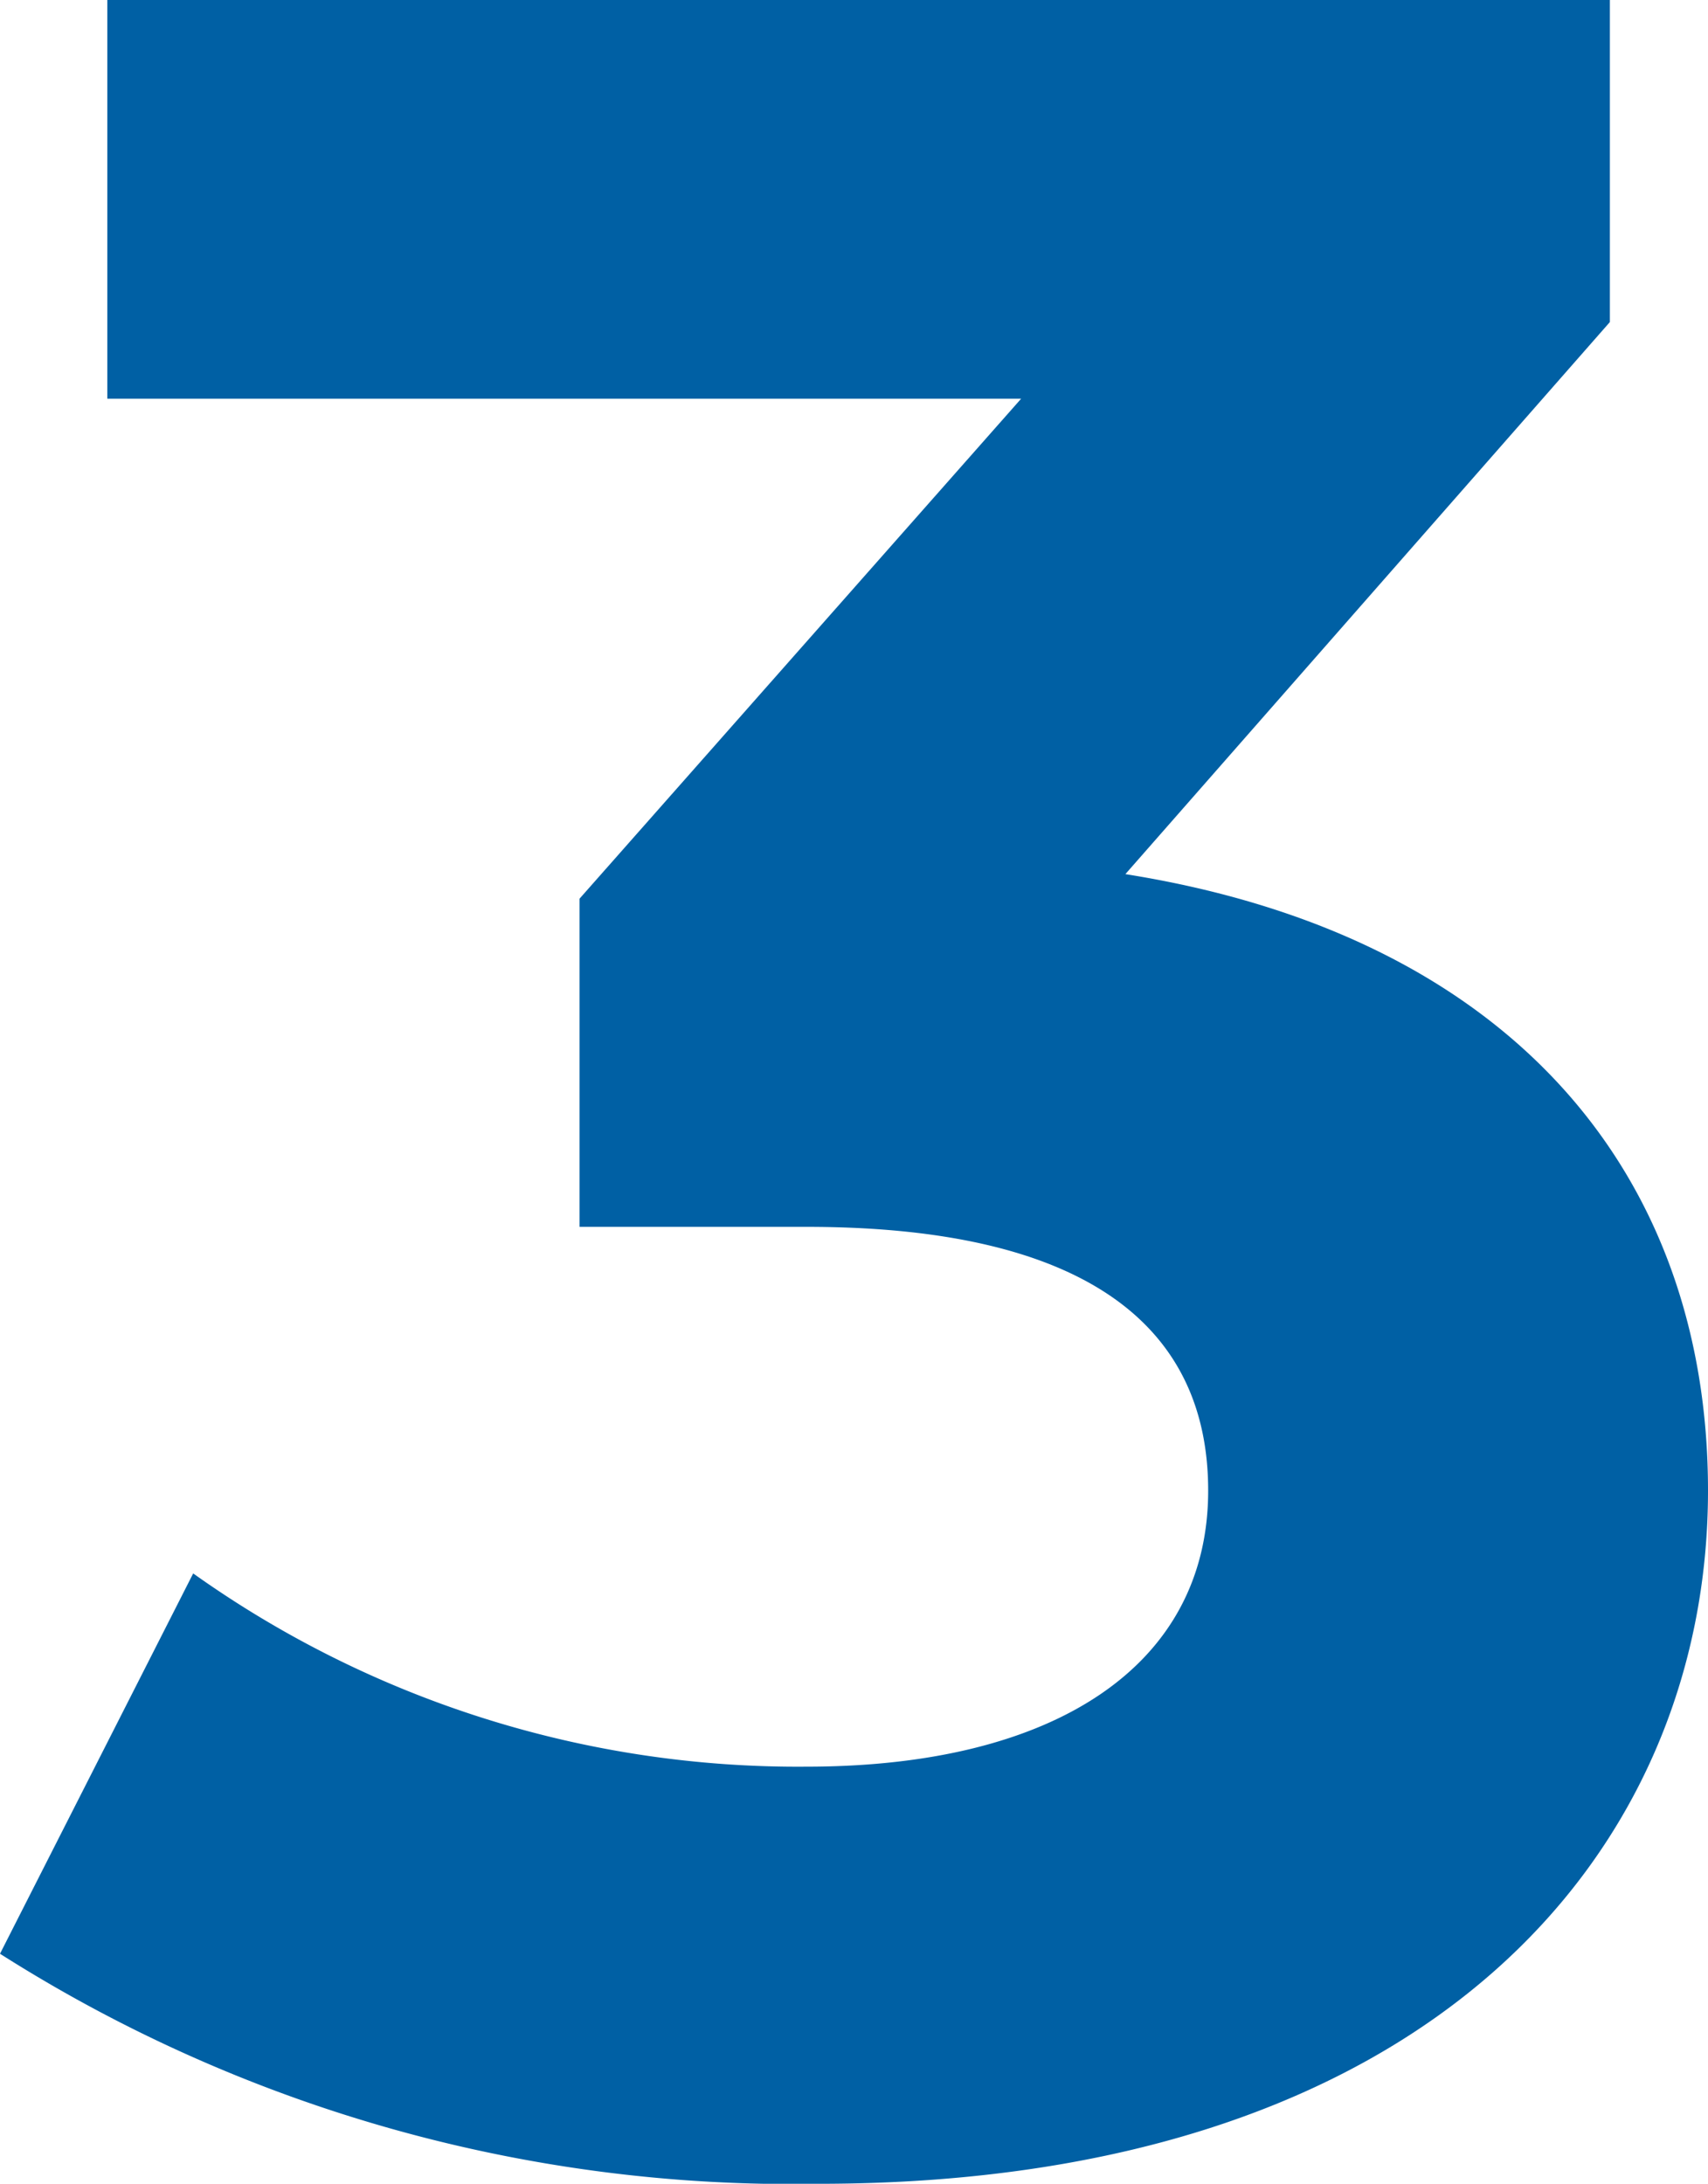
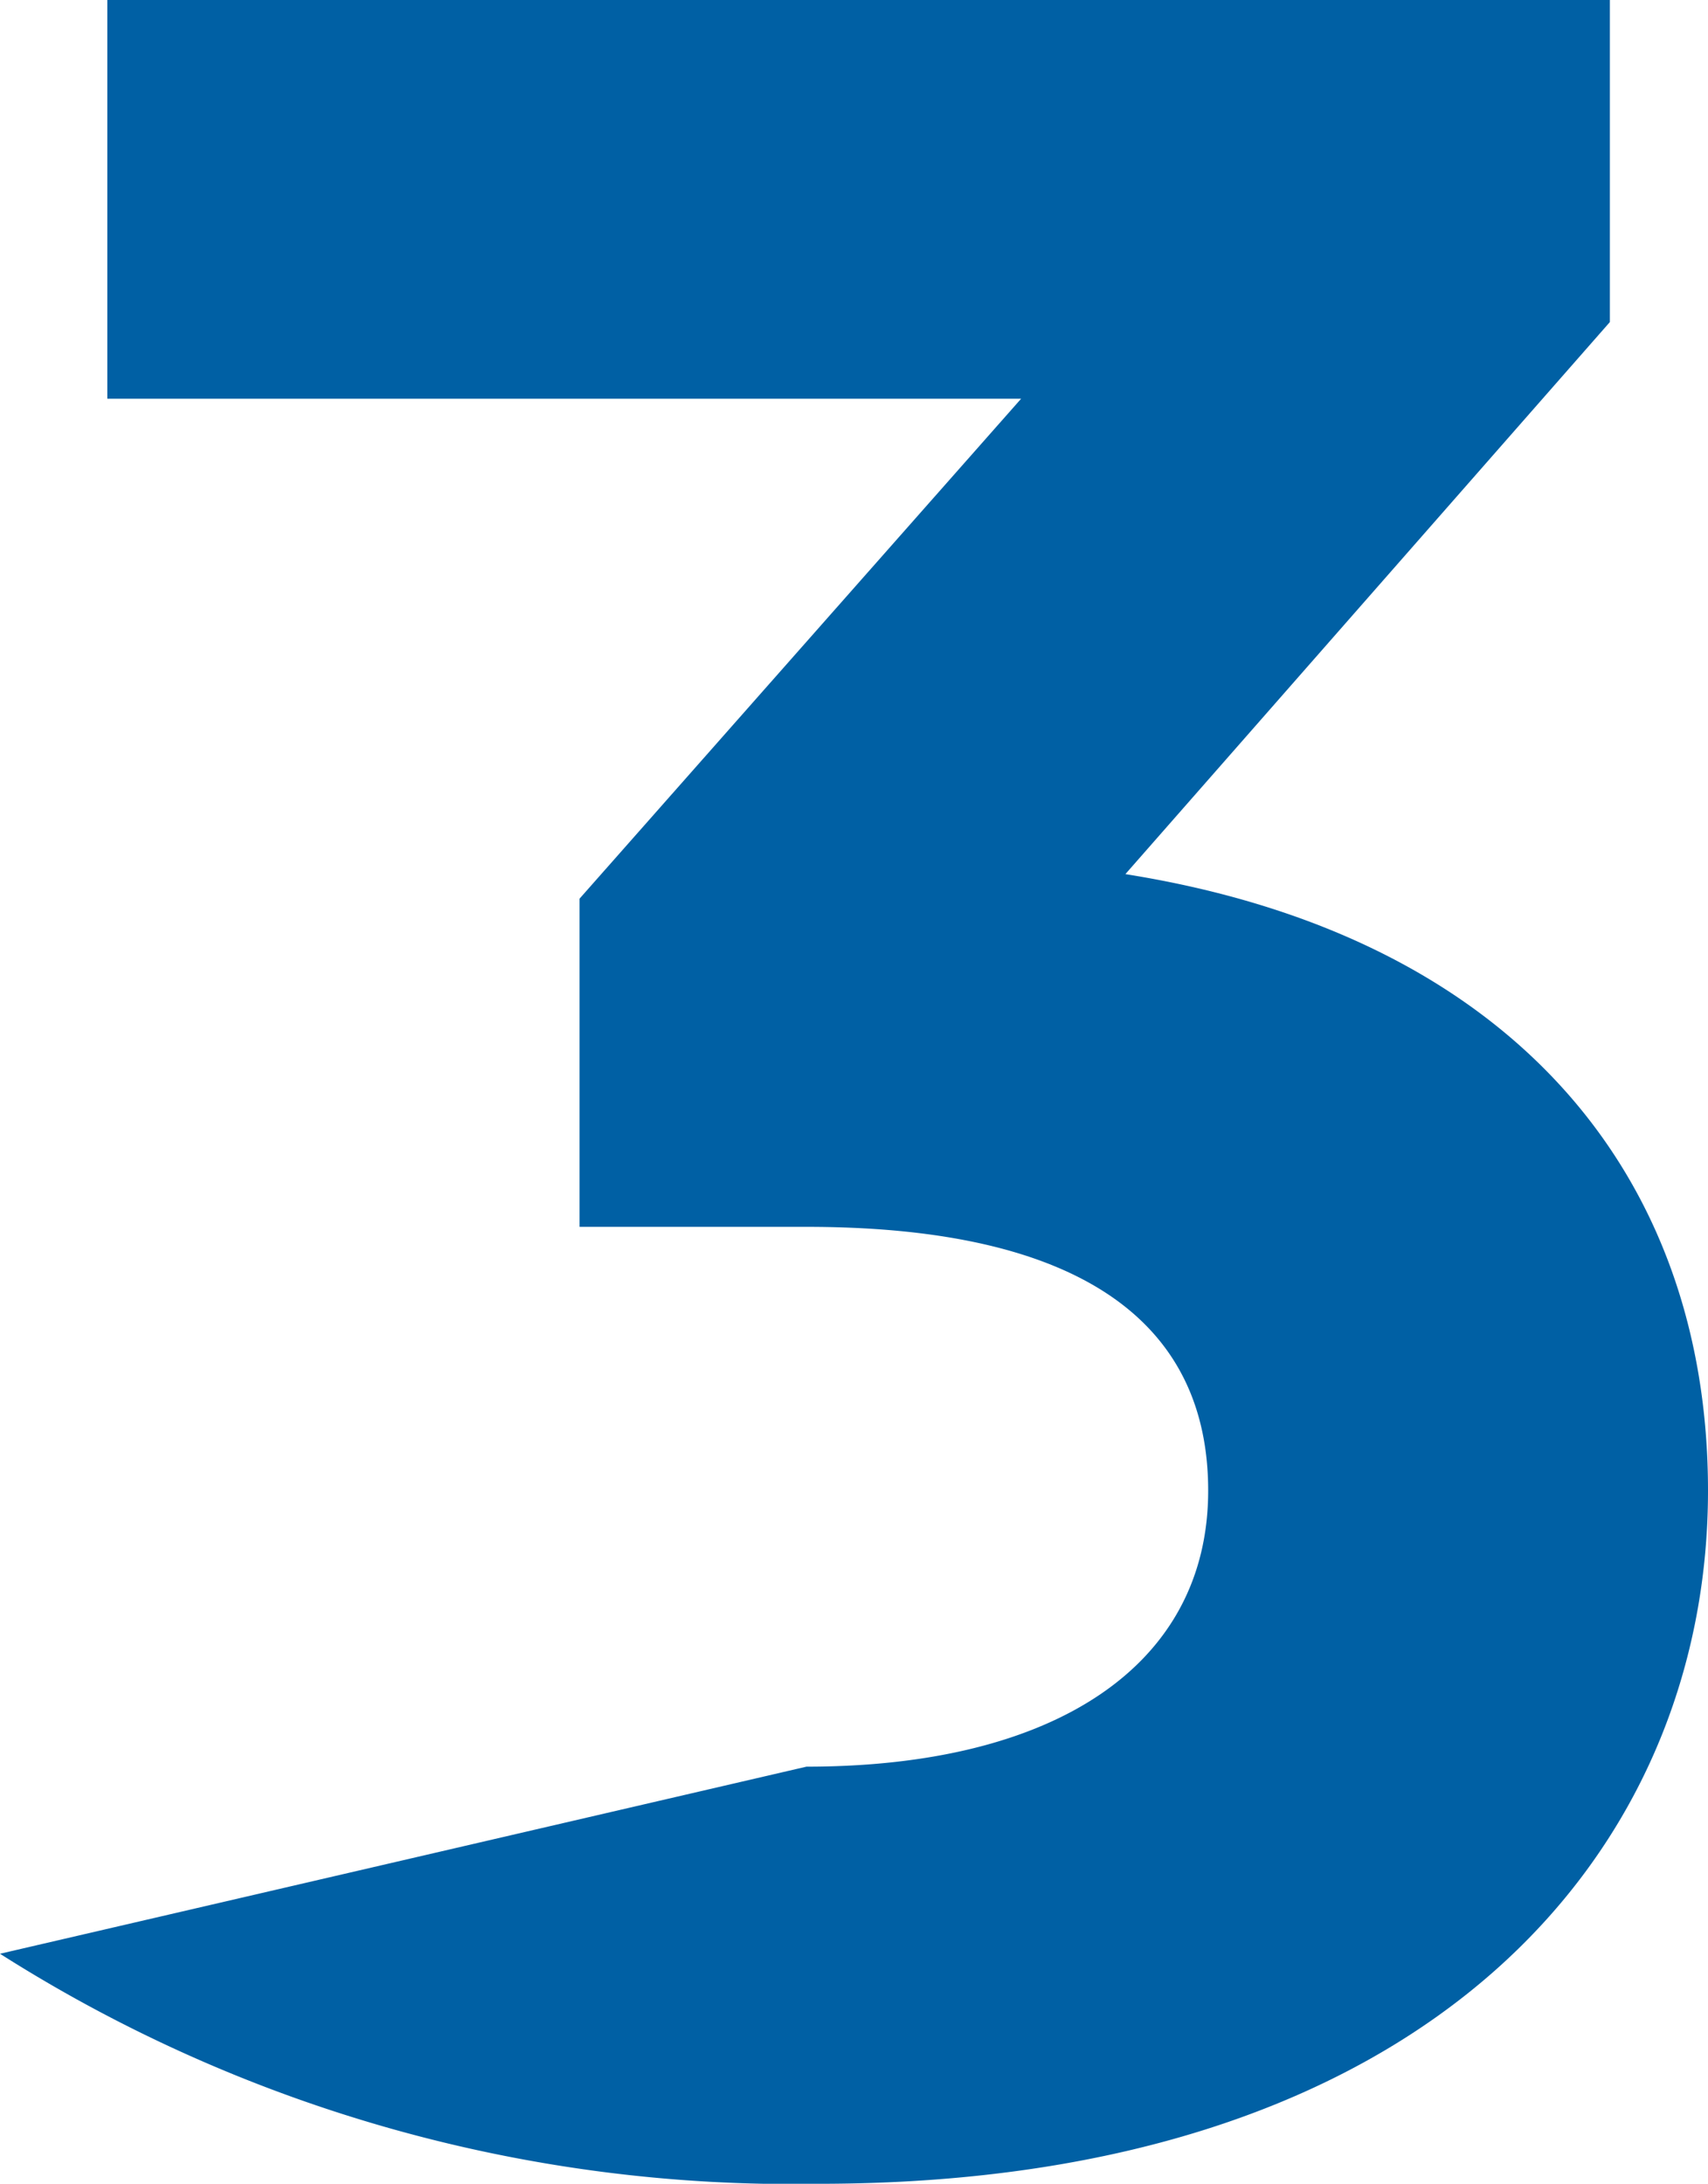
<svg xmlns="http://www.w3.org/2000/svg" width="10.026" height="12.816" viewBox="0 0 10.026 12.816">
-   <path d="M6.588-7.47l2.844-3.24V-12.6H.612v2.34H5.976L3.384-7.326V-5.4H4.716c1.656,0,2.358.594,2.358,1.548,0,1.026-.9,1.62-2.358,1.62a6.119,6.119,0,0,1-3.6-1.134L-.018-1.134A8.663,8.663,0,0,0,4.788.216c3.582,0,5.22-1.944,5.22-4.068C10.008-5.706,8.856-7.11,6.588-7.47Z" transform="translate(0.018 12.6)" fill="#0060a4" />
+   <path d="M6.588-7.47l2.844-3.24V-12.6H.612v2.34H5.976L3.384-7.326V-5.4H4.716c1.656,0,2.358.594,2.358,1.548,0,1.026-.9,1.62-2.358,1.62L-.018-1.134A8.663,8.663,0,0,0,4.788.216c3.582,0,5.22-1.944,5.22-4.068C10.008-5.706,8.856-7.11,6.588-7.47Z" transform="translate(0.018 12.6)" fill="#0060a4" />
</svg>